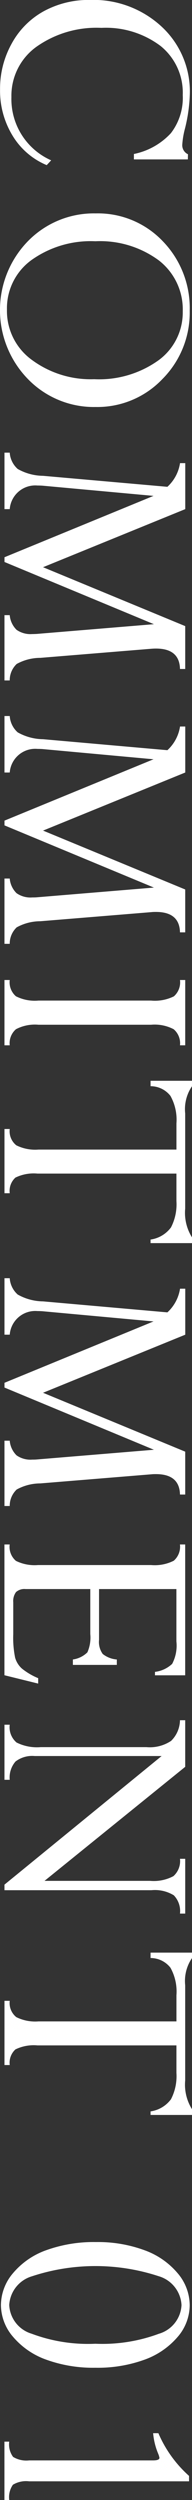
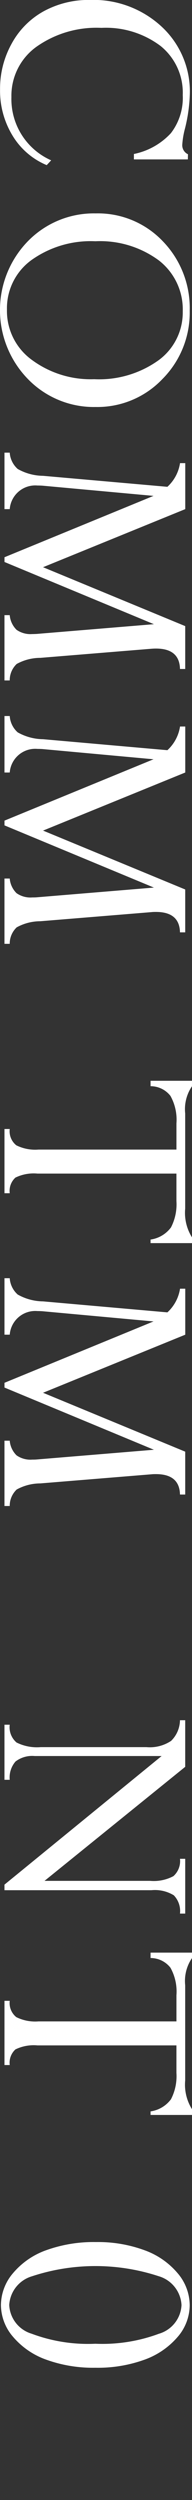
<svg xmlns="http://www.w3.org/2000/svg" width="16.876" height="218.797">
  <rect width="100%" height="100%" fill="#333333" stroke="none" />
  <g data-name="グループ 105">
    <g data-name="グループ 104" fill="#fff">
      <path data-name="パス 240" d="M16.51 13.951h-4.74v-.474a6.065 6.065 0 0 0 3.251-1.822 5.058 5.058 0 0 0 1.042-3.339 5.241 5.241 0 0 0-1.95-4.293 8 8 0 0 0-5.2-1.585 9.155 9.155 0 0 0-5.736 1.673 5.268 5.268 0 0 0-2.174 4.382 5.857 5.857 0 0 0 3.494 5.539l-.392.42a6.368 6.368 0 0 1-3-2.58 7.541 7.541 0 0 1-1.1-4.057 8.1 8.1 0 0 1 1.016-3.988 7.118 7.118 0 0 1 2.8-2.831 8.246 8.246 0 0 1 4.1-1 8.822 8.822 0 0 1 6.279 2.33 7.715 7.715 0 0 1 2.485 5.878 14.084 14.084 0 0 1-.42 3.02 7.405 7.405 0 0 0-.244 1.423.87.87 0 0 0 .5.853z" />
      <path data-name="パス 241" d="M8.41 18.676a7.877 7.877 0 0 1 5.9 2.438 8.387 8.387 0 0 1 2.364 6.081 8.222 8.222 0 0 1-2.4 5.98 7.9 7.9 0 0 1-5.866 2.444 8.074 8.074 0 0 1-5.972-2.465 8.635 8.635 0 0 1 0-12.027 8.1 8.1 0 0 1 5.974-2.451zm-.026 2.438a8.975 8.975 0 0 0-5.628 1.652A5.21 5.21 0 0 0 .61 27.1a5.287 5.287 0 0 0 2.194 4.4 8.715 8.715 0 0 0 5.472 1.687 8.983 8.983 0 0 0 5.654-1.653 5.172 5.172 0 0 0 2.133-4.28 5.418 5.418 0 0 0-2.1-4.463 8.7 8.7 0 0 0-5.579-1.677z" />
      <path data-name="パス 242" d="M16.28 54.796v3.752h-.46q-.042-1.788-2.114-1.788c-.117 0-.239.005-.365.014l-9.793.8a4.318 4.318 0 0 0-2.082.535 1.957 1.957 0 0 0-.612 1.442H.393v-5.715h.461a2.042 2.042 0 0 0 .6 1.283 2.132 2.132 0 0 0 1.376.373c.127 0 .268-.005.423-.014l10.275-.85L.395 49.185v-.417l13.1-5.37-9.77-.894a7.458 7.458 0 0 0-.435-.013 2.25 2.25 0 0 0-2.435 2.067H.394v-4.943h.461a2.09 2.09 0 0 0 .7 1.428 4.643 4.643 0 0 0 2.228.6l10.93.962a3.535 3.535 0 0 0 1.111-2.072h.46v4.024l-12.5 5.084z" />
      <path data-name="パス 243" d="M16.28 77.846v3.752h-.46q-.042-1.788-2.114-1.788c-.117 0-.239 0-.365.014l-9.793.8a4.327 4.327 0 0 0-2.082.536 1.958 1.958 0 0 0-.612 1.442H.393v-5.715h.461a2.039 2.039 0 0 0 .6 1.282 2.126 2.126 0 0 0 1.376.373c.127 0 .268 0 .423-.013l10.275-.85L.395 72.236v-.417l13.1-5.37-9.77-.894a7.496 7.496 0 0 0-.435-.014 2.25 2.25 0 0 0-2.435 2.068H.394v-4.944h.461a2.091 2.091 0 0 0 .7 1.429 4.645 4.645 0 0 0 2.228.6l10.93.962a3.534 3.534 0 0 0 1.111-2.073h.46v4.025l-12.5 5.084z" />
-       <path data-name="パス 244" d="M16.28 91.483h-.46a1.609 1.609 0 0 0-.556-1.408 3.612 3.612 0 0 0-1.98-.393H3.375a3.57 3.57 0 0 0-1.972.393 1.614 1.614 0 0 0-.549 1.408H.393v-5.715h.461a1.623 1.623 0 0 0 .542 1.422 3.674 3.674 0 0 0 1.979.379h9.909a3.763 3.763 0 0 0 2-.372 1.632 1.632 0 0 0 .537-1.429h.46z" />
      <path data-name="パス 245" d="M15.508 105.119v-2.41H3.293a3.667 3.667 0 0 0-1.938.352 1.572 1.572 0 0 0-.5 1.368H.394v-5.621h.461a1.578 1.578 0 0 0 .575 1.425 3.729 3.729 0 0 0 1.946.376h12.133v-2.3a4.26 4.26 0 0 0-.528-2.4 2.212 2.212 0 0 0-1.747-.847v-.474h3.643v.474a3.549 3.549 0 0 0-.6 2.384v8.329a4.029 4.029 0 0 0 .6 2.52v.5h-3.643v-.312a2.706 2.706 0 0 0 1.795-1.063 4.391 4.391 0 0 0 .479-2.301z" />
      <path data-name="パス 246" d="M16.28 127.047v3.752h-.46q-.042-1.788-2.114-1.788c-.117 0-.239 0-.365.013l-9.793.8a4.329 4.329 0 0 0-2.082.535 1.958 1.958 0 0 0-.612 1.443H.393v-5.716h.461a2.042 2.042 0 0 0 .6 1.283 2.126 2.126 0 0 0 1.376.373c.127 0 .268 0 .423-.014l10.275-.849-13.133-5.443v-.417l13.1-5.371-9.77-.893a6.7 6.7 0 0 0-.435-.014 2.25 2.25 0 0 0-2.435 2.067H.394v-4.943h.461a2.092 2.092 0 0 0 .7 1.429 4.645 4.645 0 0 0 2.228.6l10.93.962a3.535 3.535 0 0 0 1.111-2.072h.46v4.025l-12.5 5.083z" />
-       <path data-name="パス 247" d="M10.267 145.234v.474H6.406v-.474a2.274 2.274 0 0 0 1.274-.623 3.191 3.191 0 0 0 .257-1.6v-3.941H2.248a1.109 1.109 0 0 0-.84.264 1.322 1.322 0 0 0-.243.9v2.776a8.73 8.73 0 0 0 .162 2.059 2.019 2.019 0 0 0 .6.962 5.835 5.835 0 0 0 1.429.839v.474l-2.966-.731v-11.445h.461a1.609 1.609 0 0 0 .549 1.436 3.731 3.731 0 0 0 1.945.366h9.936a3.71 3.71 0 0 0 1.993-.38 1.624 1.624 0 0 0 .543-1.422h.46v11.451h-2.655v-.3a2.68 2.68 0 0 0 1.51-.7 3.427 3.427 0 0 0 .373-1.97v-4.578h-6.8v4.442a1.792 1.792 0 0 0 .324 1.239 2.27 2.27 0 0 0 1.238.482z" />
      <path data-name="パス 248" d="M15.82 162.678h.46v4.795h-.46a1.984 1.984 0 0 0-.542-1.6 3.187 3.187 0 0 0-1.964-.447H.393v-.487l13.814-11.256H3.05a2.417 2.417 0 0 0-1.688.481 2.138 2.138 0 0 0-.508 1.6H.393v-4.821h.461a1.751 1.751 0 0 0 .6 1.557 4.019 4.019 0 0 0 2.122.406h9.3a3.38 3.38 0 0 0 2.163-.548 2.579 2.579 0 0 0 .78-1.808h.46v4.078l-12.366 9.981h9.291a3.666 3.666 0 0 0 2.038-.413 1.76 1.76 0 0 0 .578-1.518z" />
      <path data-name="パス 249" d="M15.508 181.419v-2.411H3.293a3.669 3.669 0 0 0-1.938.352 1.575 1.575 0 0 0-.5 1.368H.394v-5.621h.461a1.578 1.578 0 0 0 .575 1.425 3.727 3.727 0 0 0 1.946.377h12.133v-2.3a4.261 4.261 0 0 0-.528-2.4 2.214 2.214 0 0 0-1.747-.847v-.473h3.643v.473a3.552 3.552 0 0 0-.6 2.384v8.33a4.027 4.027 0 0 0 .6 2.519v.5h-3.643v-.311a2.71 2.71 0 0 0 1.795-1.064 4.386 4.386 0 0 0 .479-2.301z" />
      <path data-name="パス 250" d="M8.384 207.219a12.127 12.127 0 0 1-4.3-.7 6.814 6.814 0 0 1-2.931-2 4.3 4.3 0 0 1-1.071-2.777 4.354 4.354 0 0 1 1.071-2.81 6.782 6.782 0 0 1 2.945-2.012 12.325 12.325 0 0 1 4.341-.7 11.835 11.835 0 0 1 4.253.711 6.826 6.826 0 0 1 2.919 2.012 4.344 4.344 0 0 1 1.063 2.8 4.279 4.279 0 0 1-1.07 2.79 6.9 6.9 0 0 1-2.933 1.992 12.079 12.079 0 0 1-4.287.694zm0-2.1a14.281 14.281 0 0 0 5.58-.873 2.759 2.759 0 0 0 1.991-2.513 2.787 2.787 0 0 0-2.011-2.526 17.843 17.843 0 0 0-11.133.007 2.789 2.789 0 0 0-2 2.519 2.757 2.757 0 0 0 1.964 2.506 14.134 14.134 0 0 0 5.609.88z" />
-       <path data-name="パス 251" d="M2.56 215.329h10.9c.37 0 .555-.076.555-.23a1.812 1.812 0 0 0-.109-.352 5.967 5.967 0 0 1-.446-1.8h.46a10.626 10.626 0 0 0 2.695 3.738v.474H2.557a2.236 2.236 0 0 0-1.422.3 1.9 1.9 0 0 0-.325 1.334H.39v-5.106h.42a1.839 1.839 0 0 0 .339 1.334 2.24 2.24 0 0 0 1.411.308z" />
    </g>
  </g>
</svg>